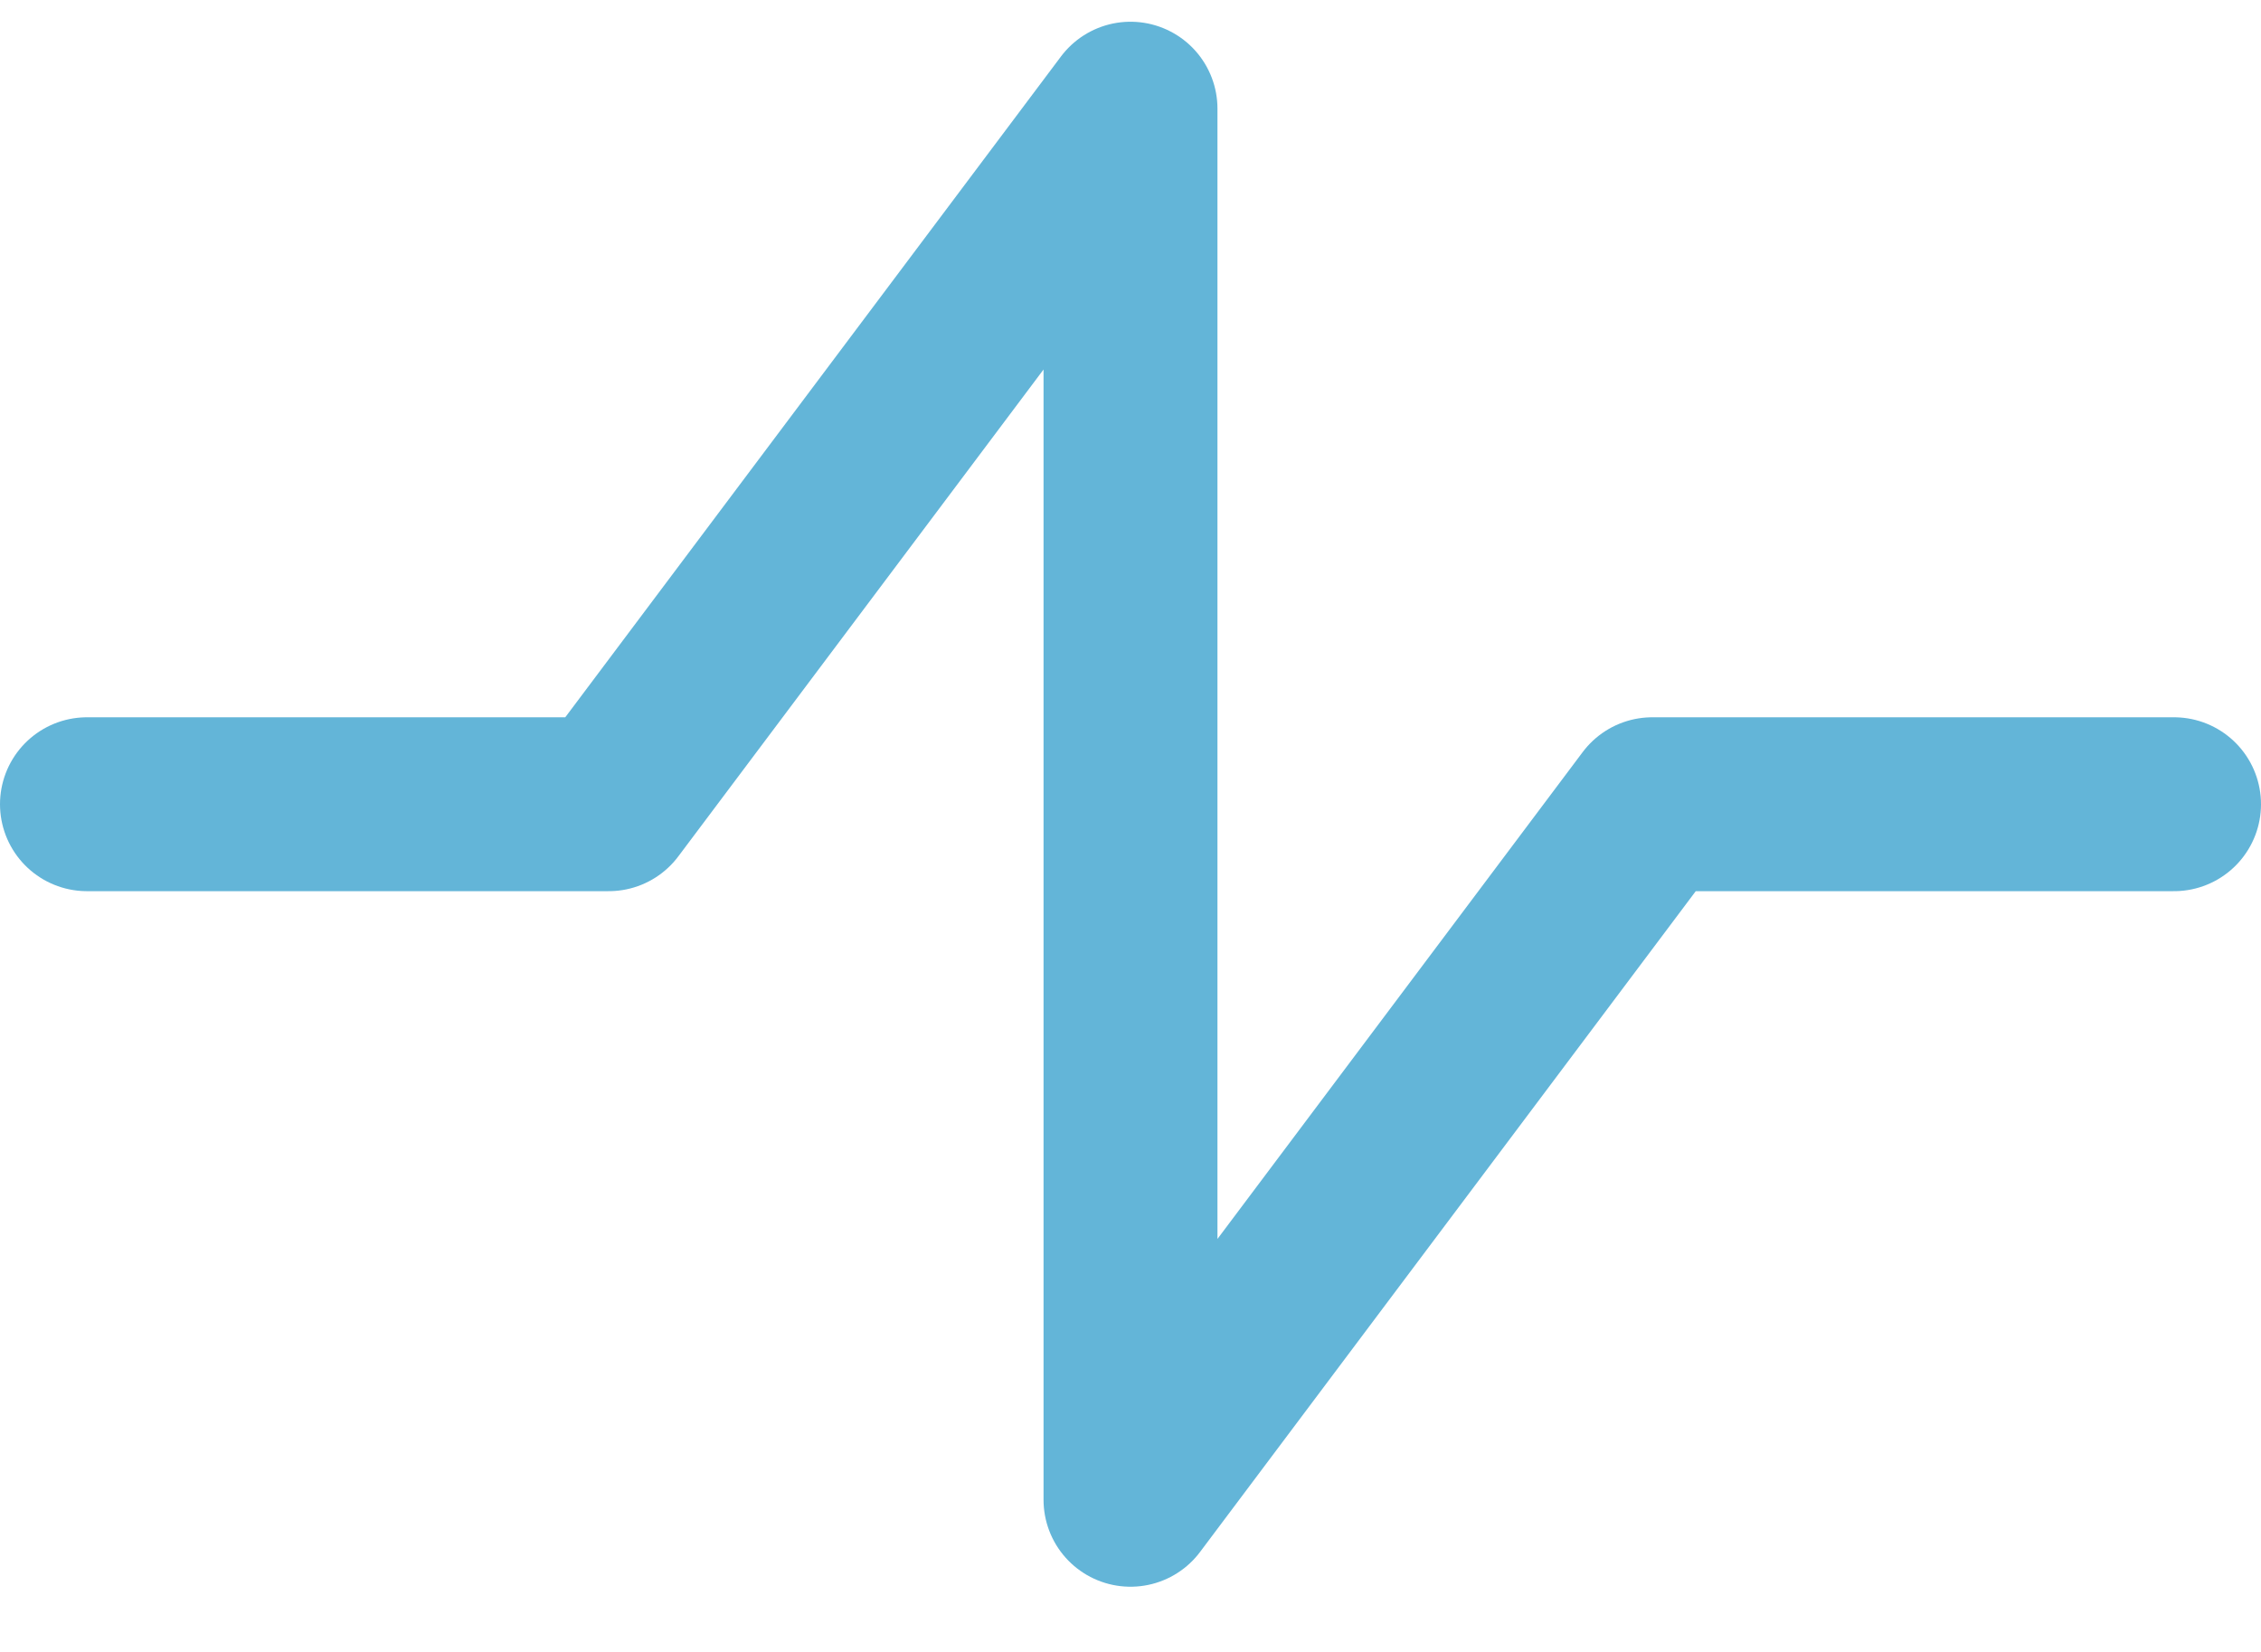
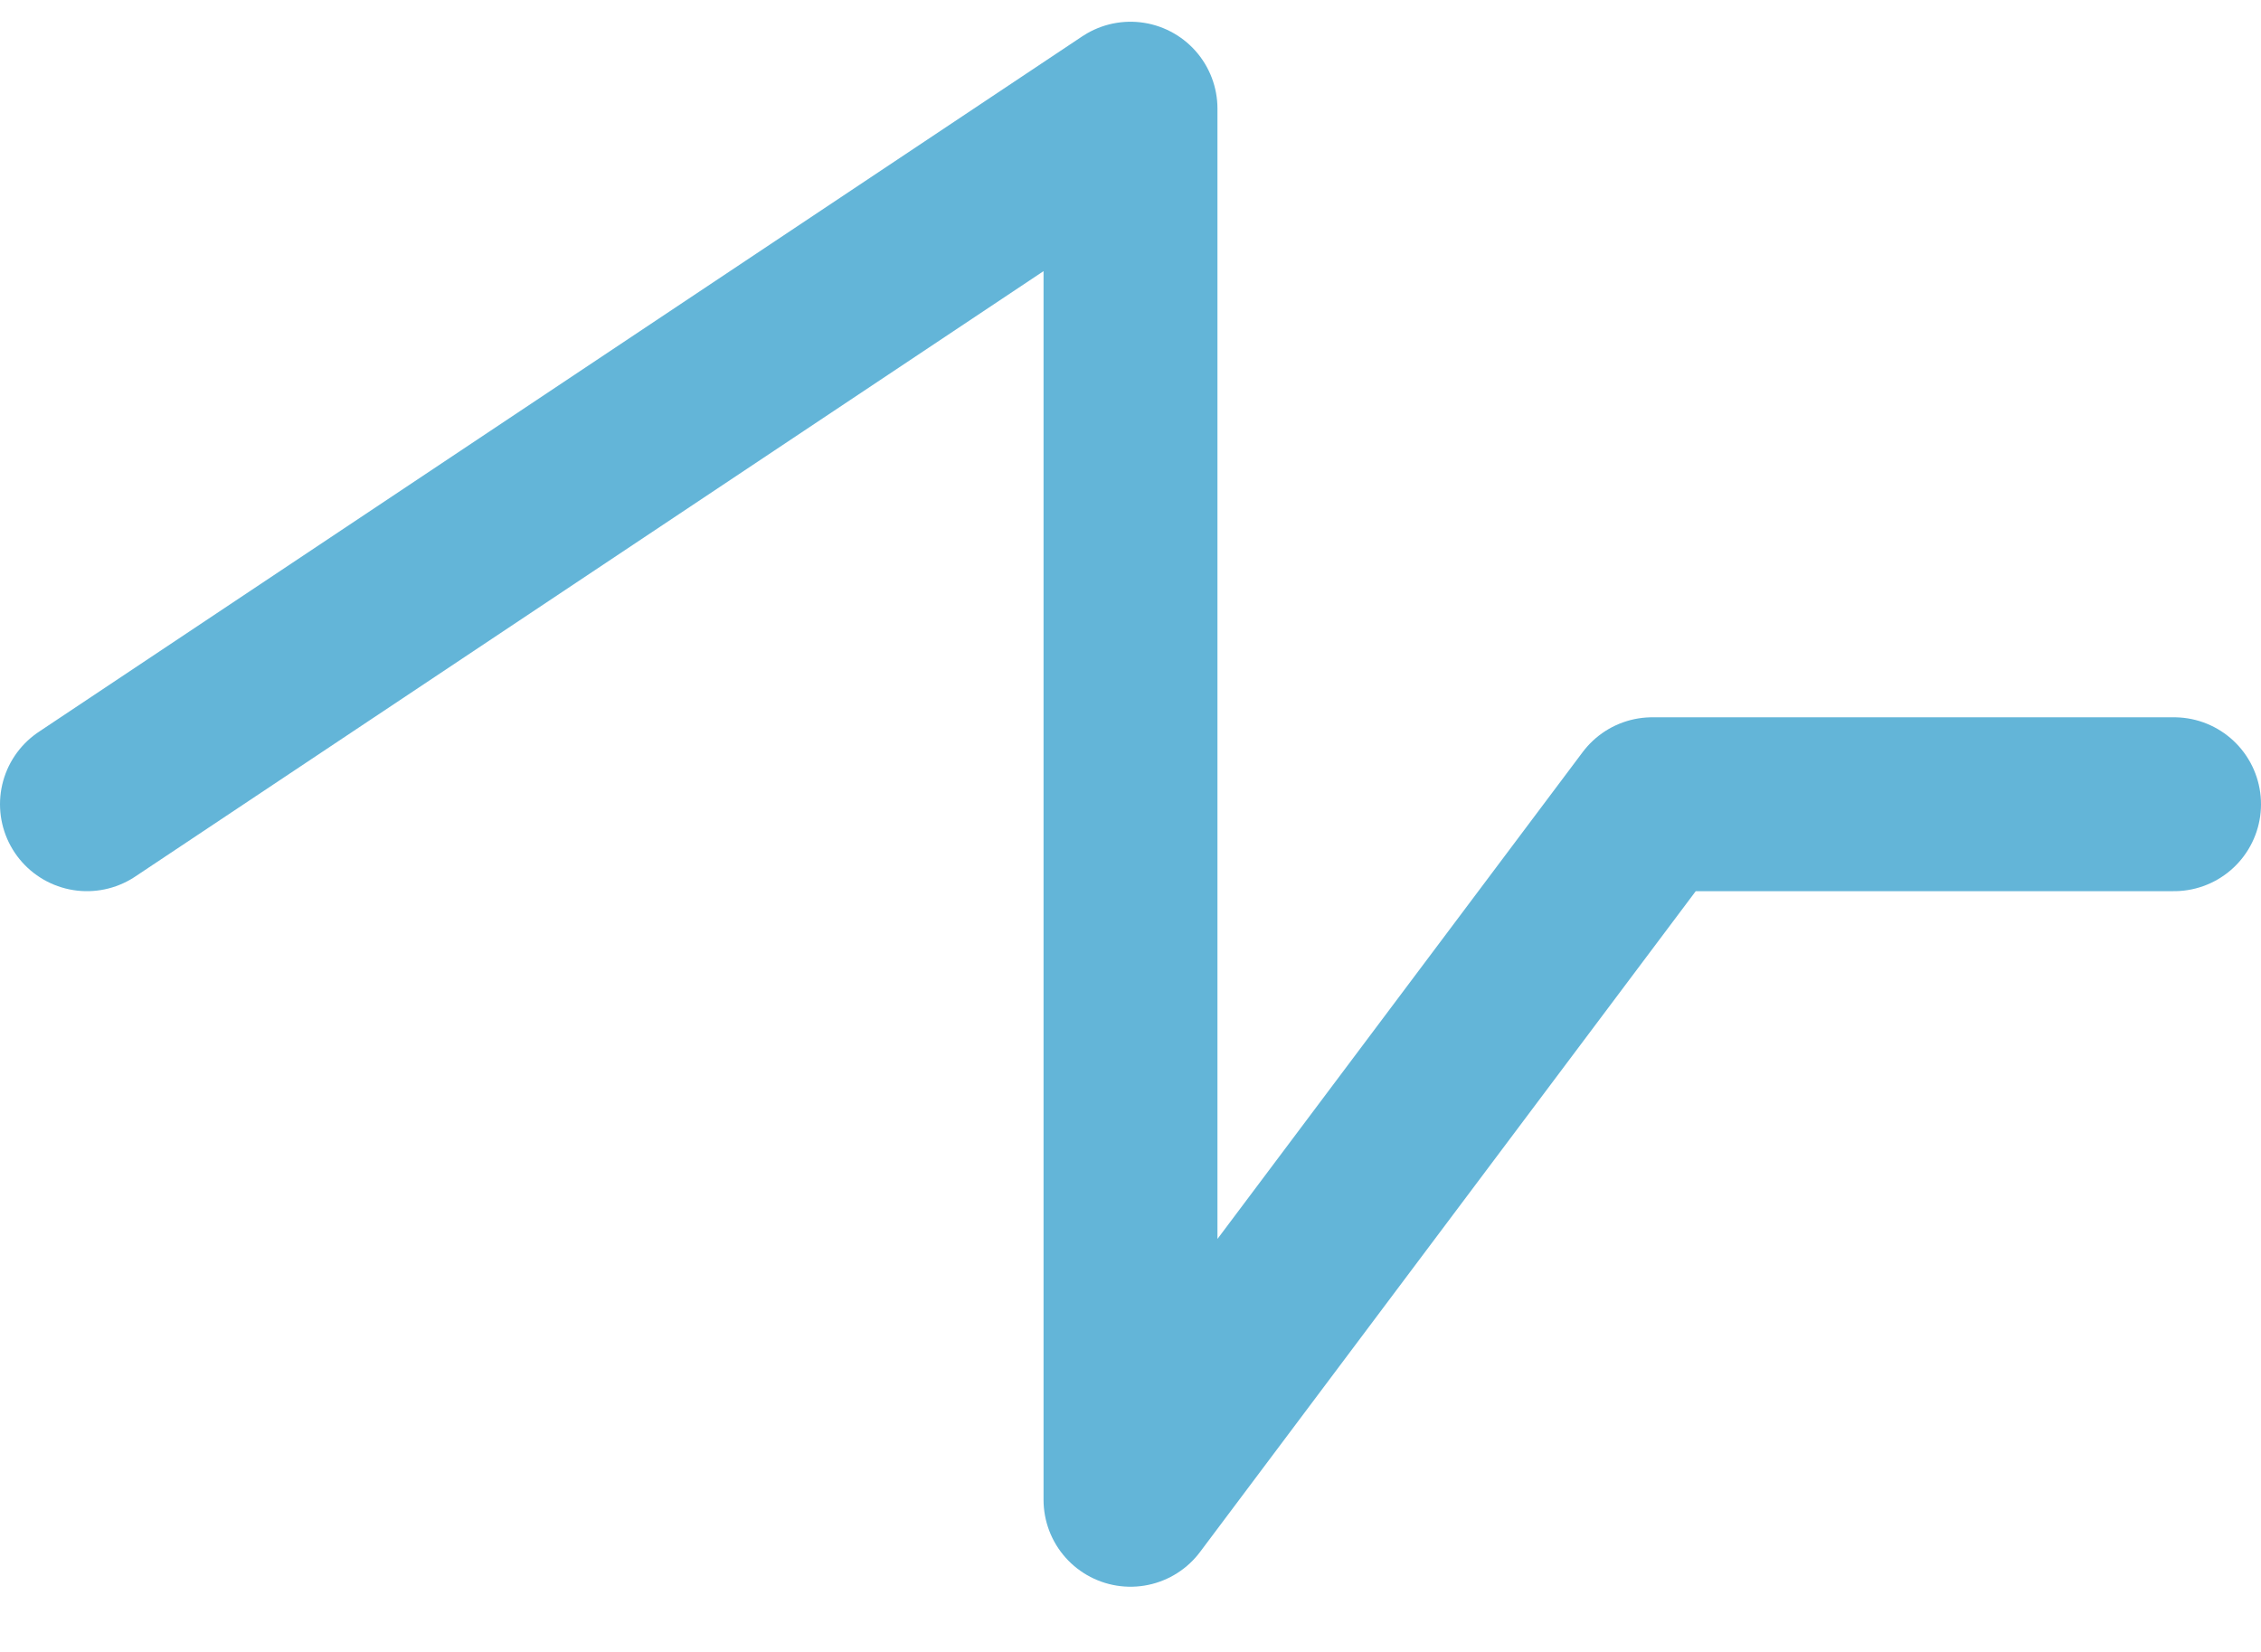
<svg xmlns="http://www.w3.org/2000/svg" width="26" height="19" viewBox="0 0 26 19" fill="none">
-   <path d="M1 9.25H7L13 1.25L13 17.25L19 9.25H25" stroke="#63B5D8" stroke-width="2" stroke-linecap="round" stroke-linejoin="round" />
+   <path d="M1 9.25L13 1.25L13 17.25L19 9.25H25" stroke="#63B5D8" stroke-width="2" stroke-linecap="round" stroke-linejoin="round" />
</svg>